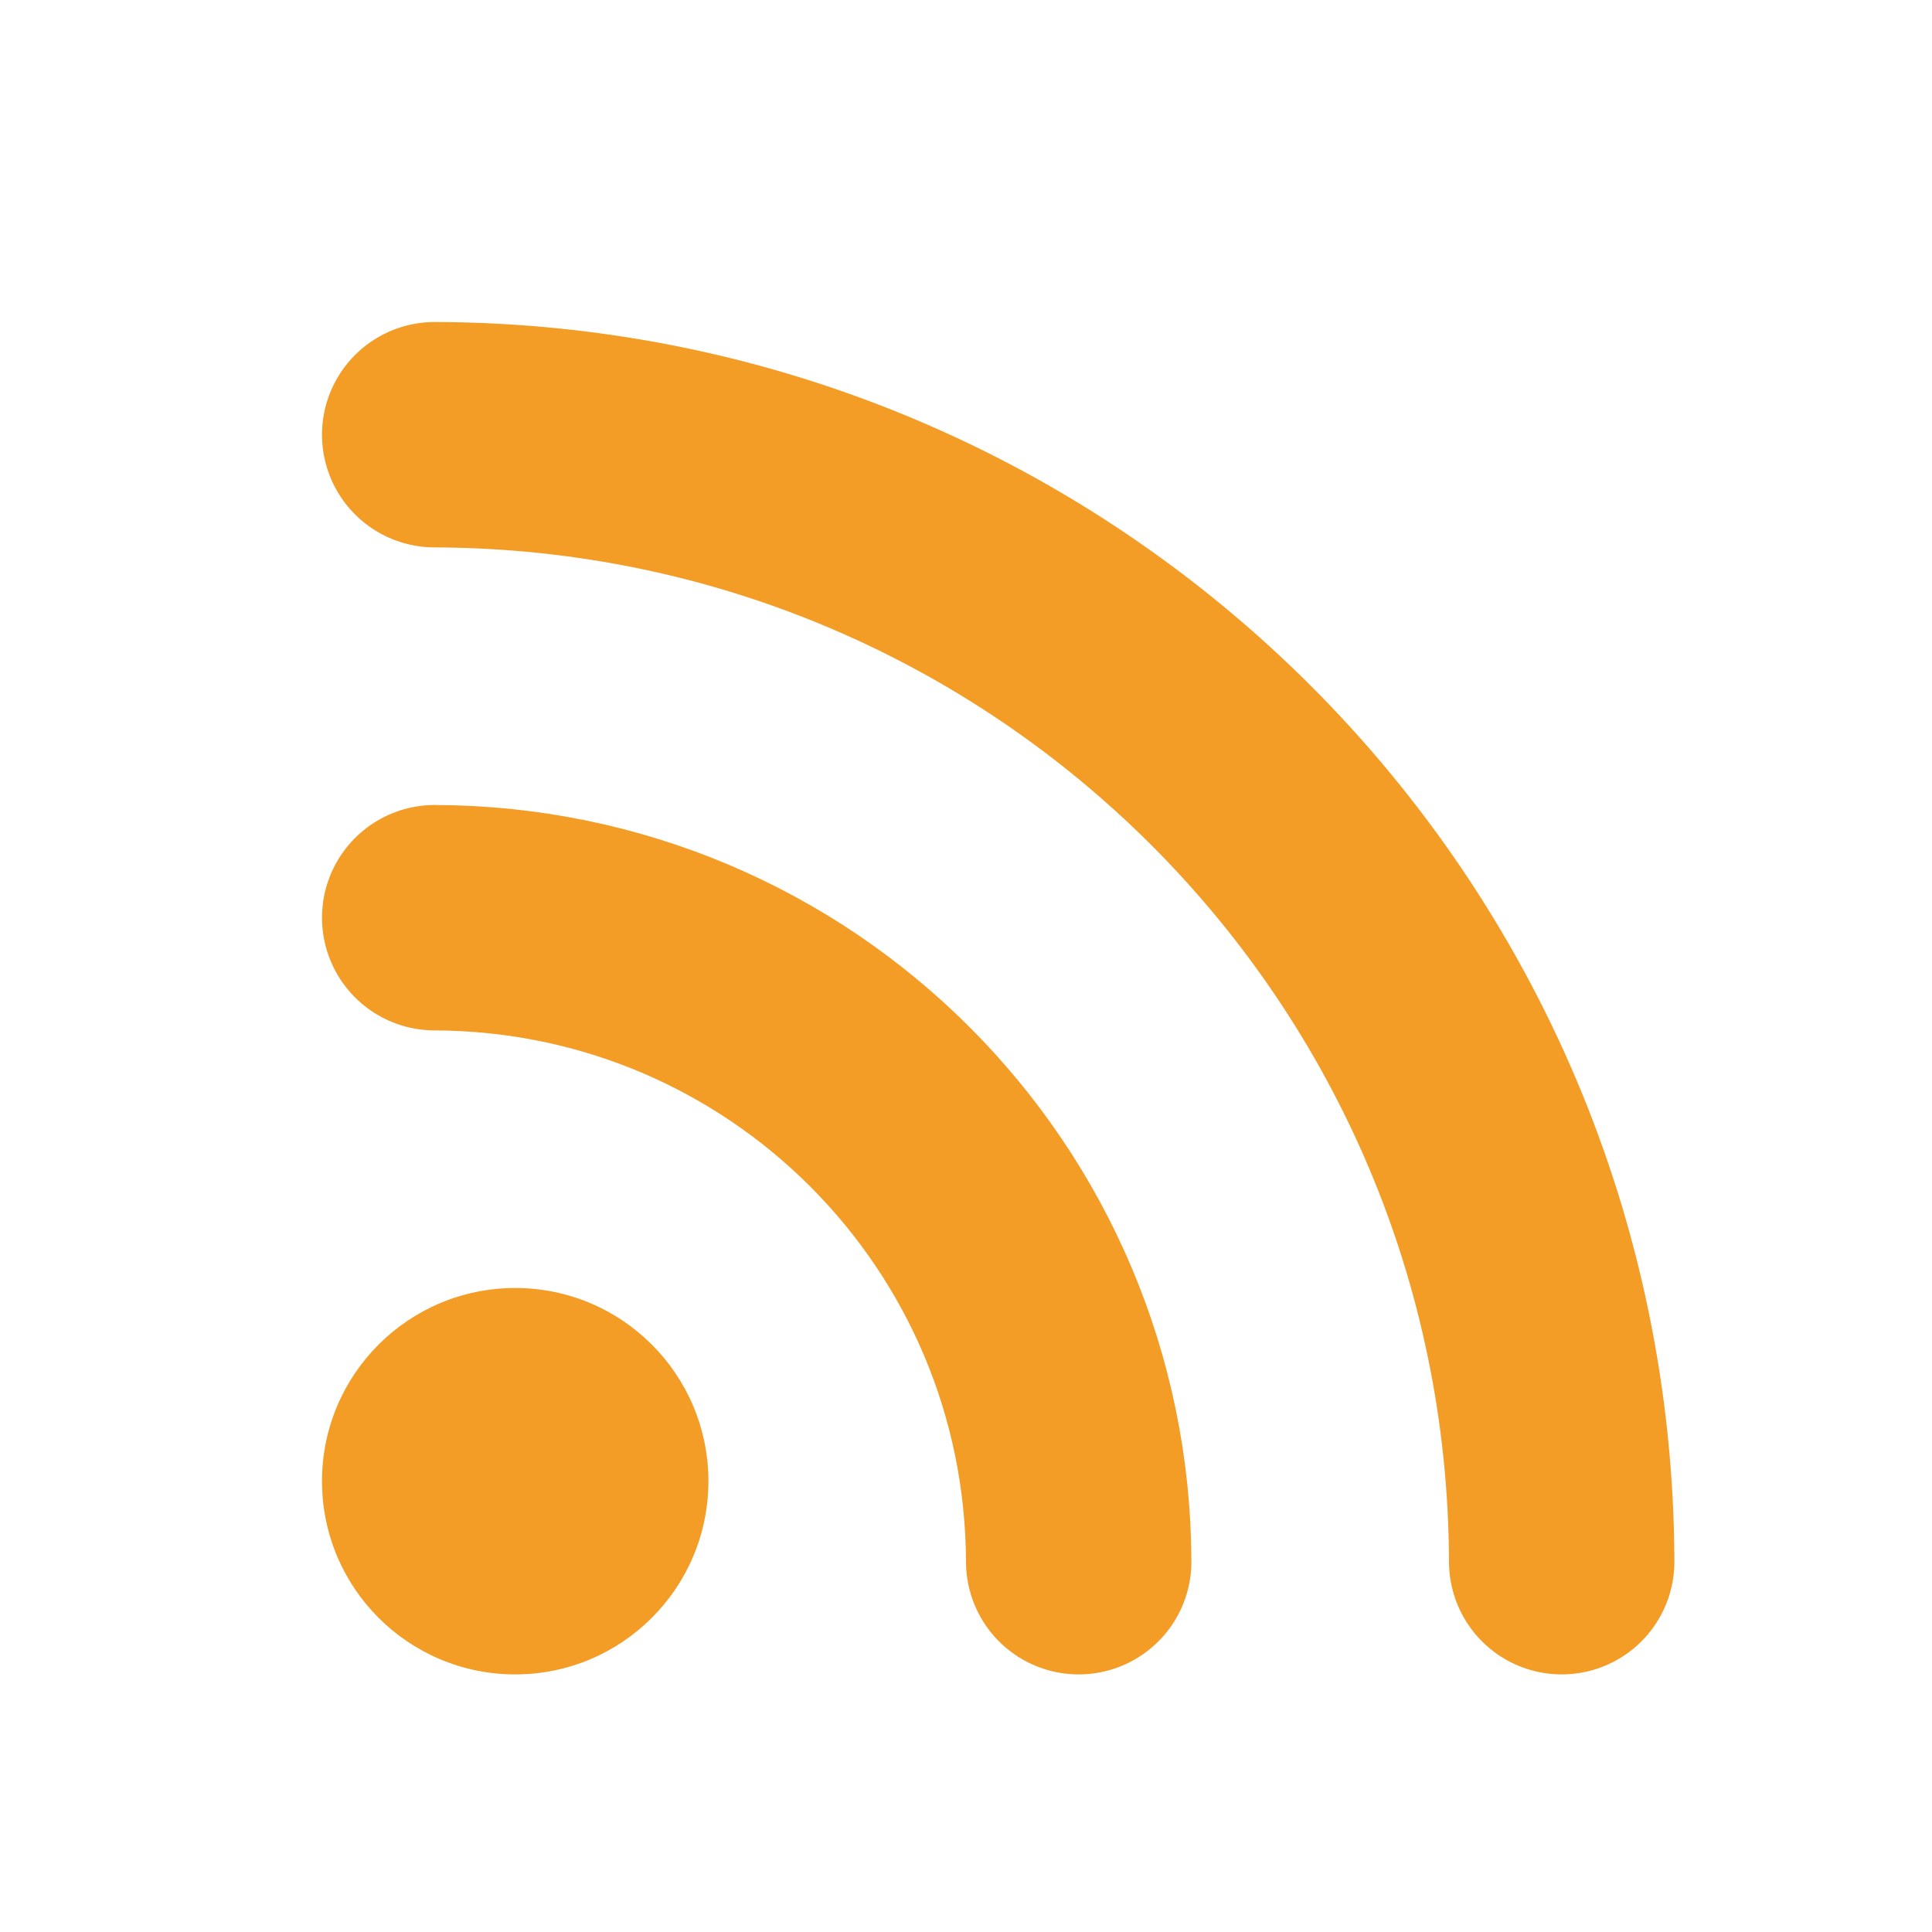
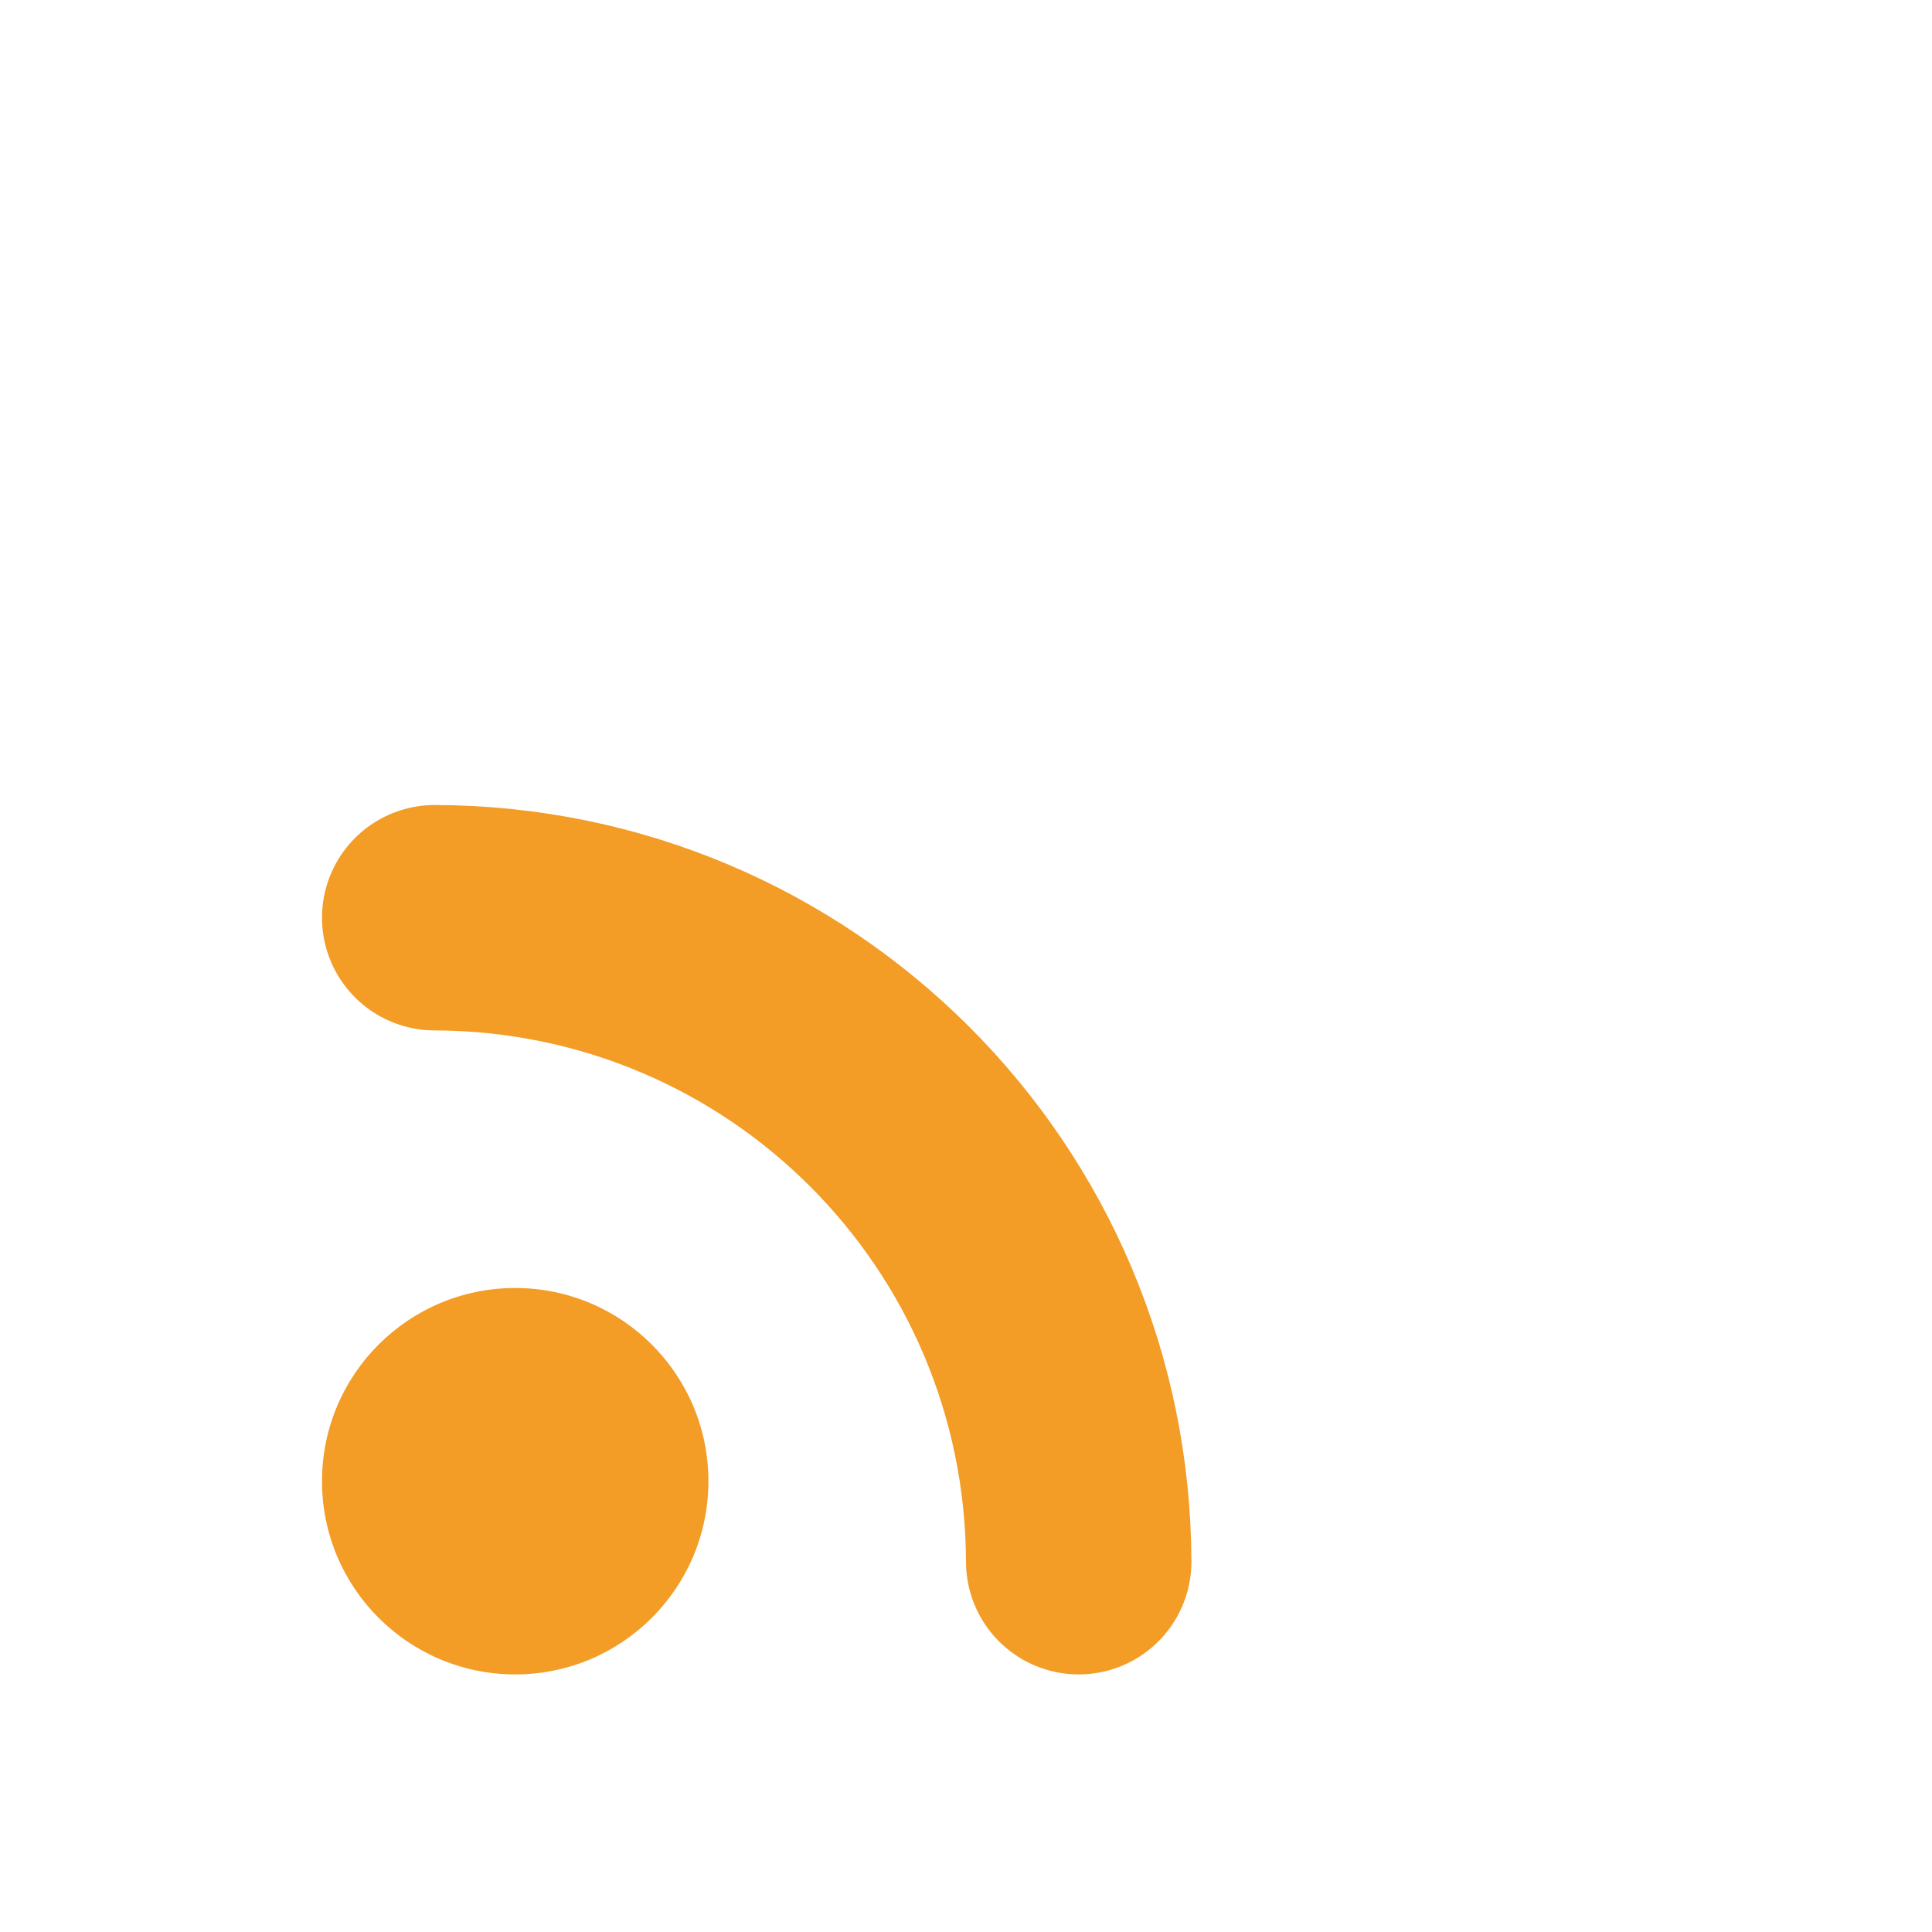
<svg xmlns="http://www.w3.org/2000/svg" clip-rule="evenodd" fill-rule="evenodd" stroke-linecap="round" stroke-linejoin="bevel" stroke-miterlimit="1" viewBox="0 0 120 120">
  <circle cx="32" cy="92" fill="#f39c26" r="12" />
  <path d="m27 57c22.102.067 39.933 17.898 40 40" fill="none" stroke="#f39c26" stroke-width="14" />
-   <path d="m27 27c38.679.118 69.883 31.321 70 70" fill="none" stroke="#f39c26" stroke-width="14" />
</svg>